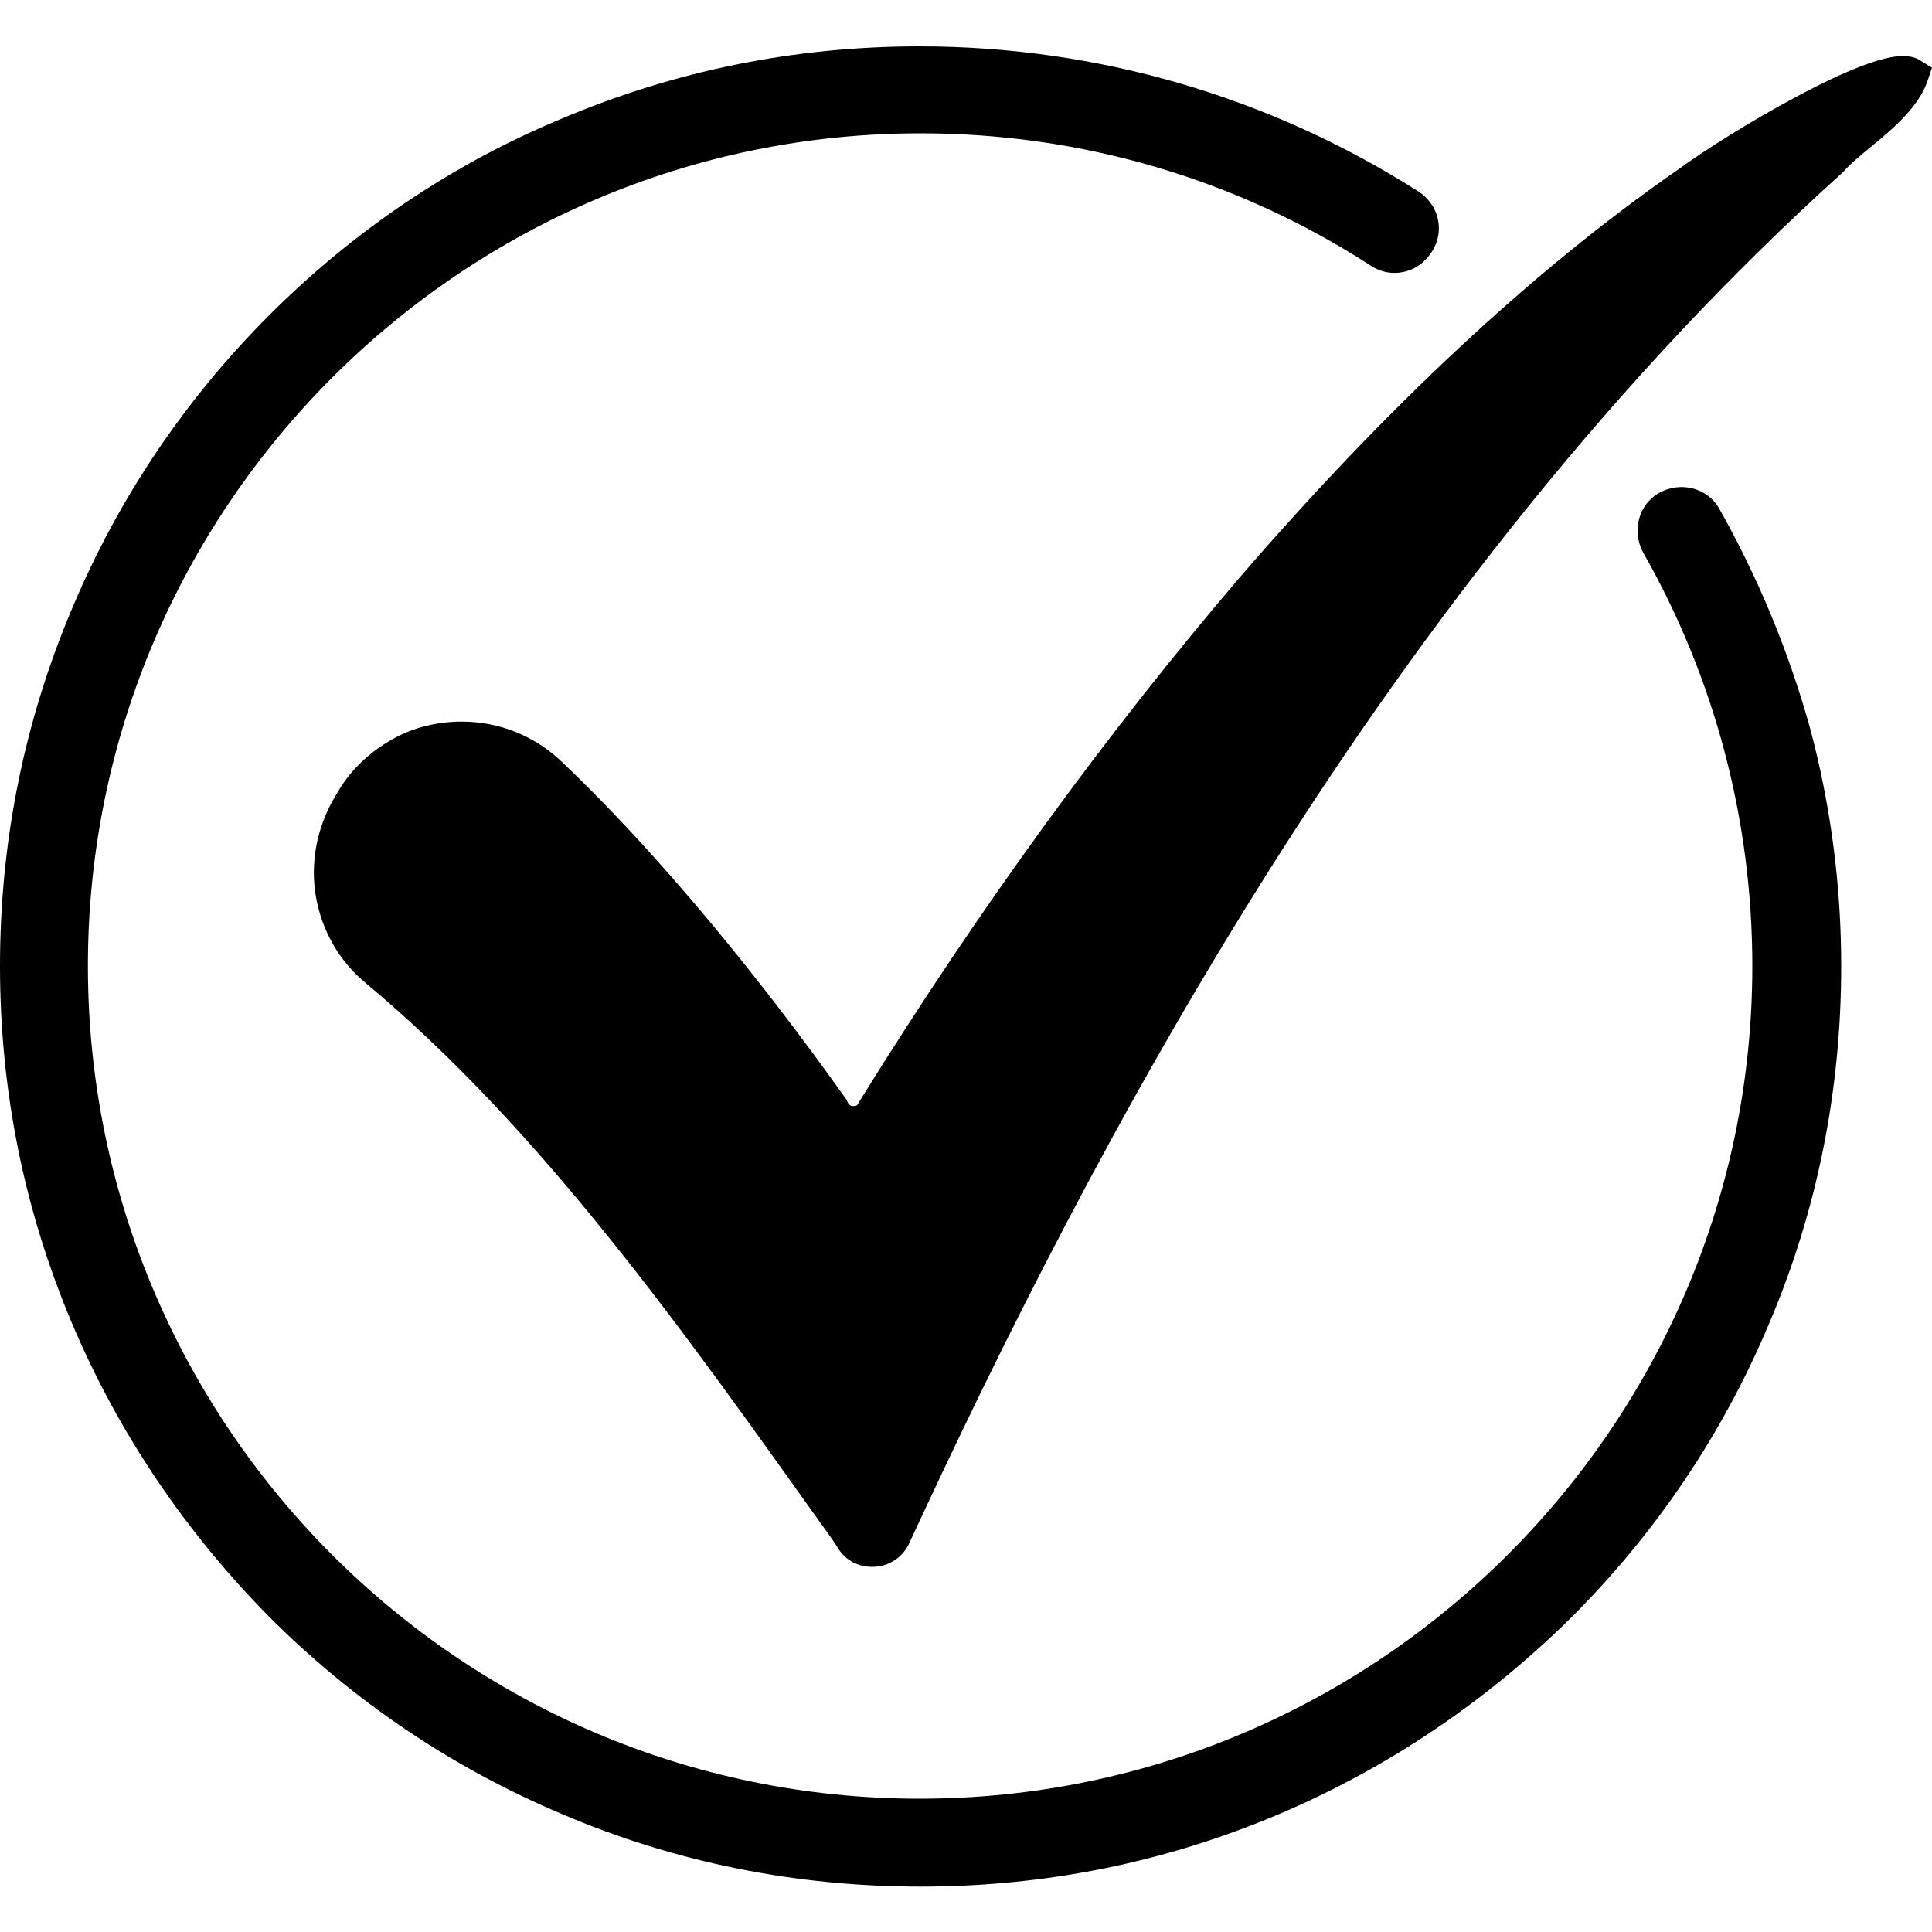
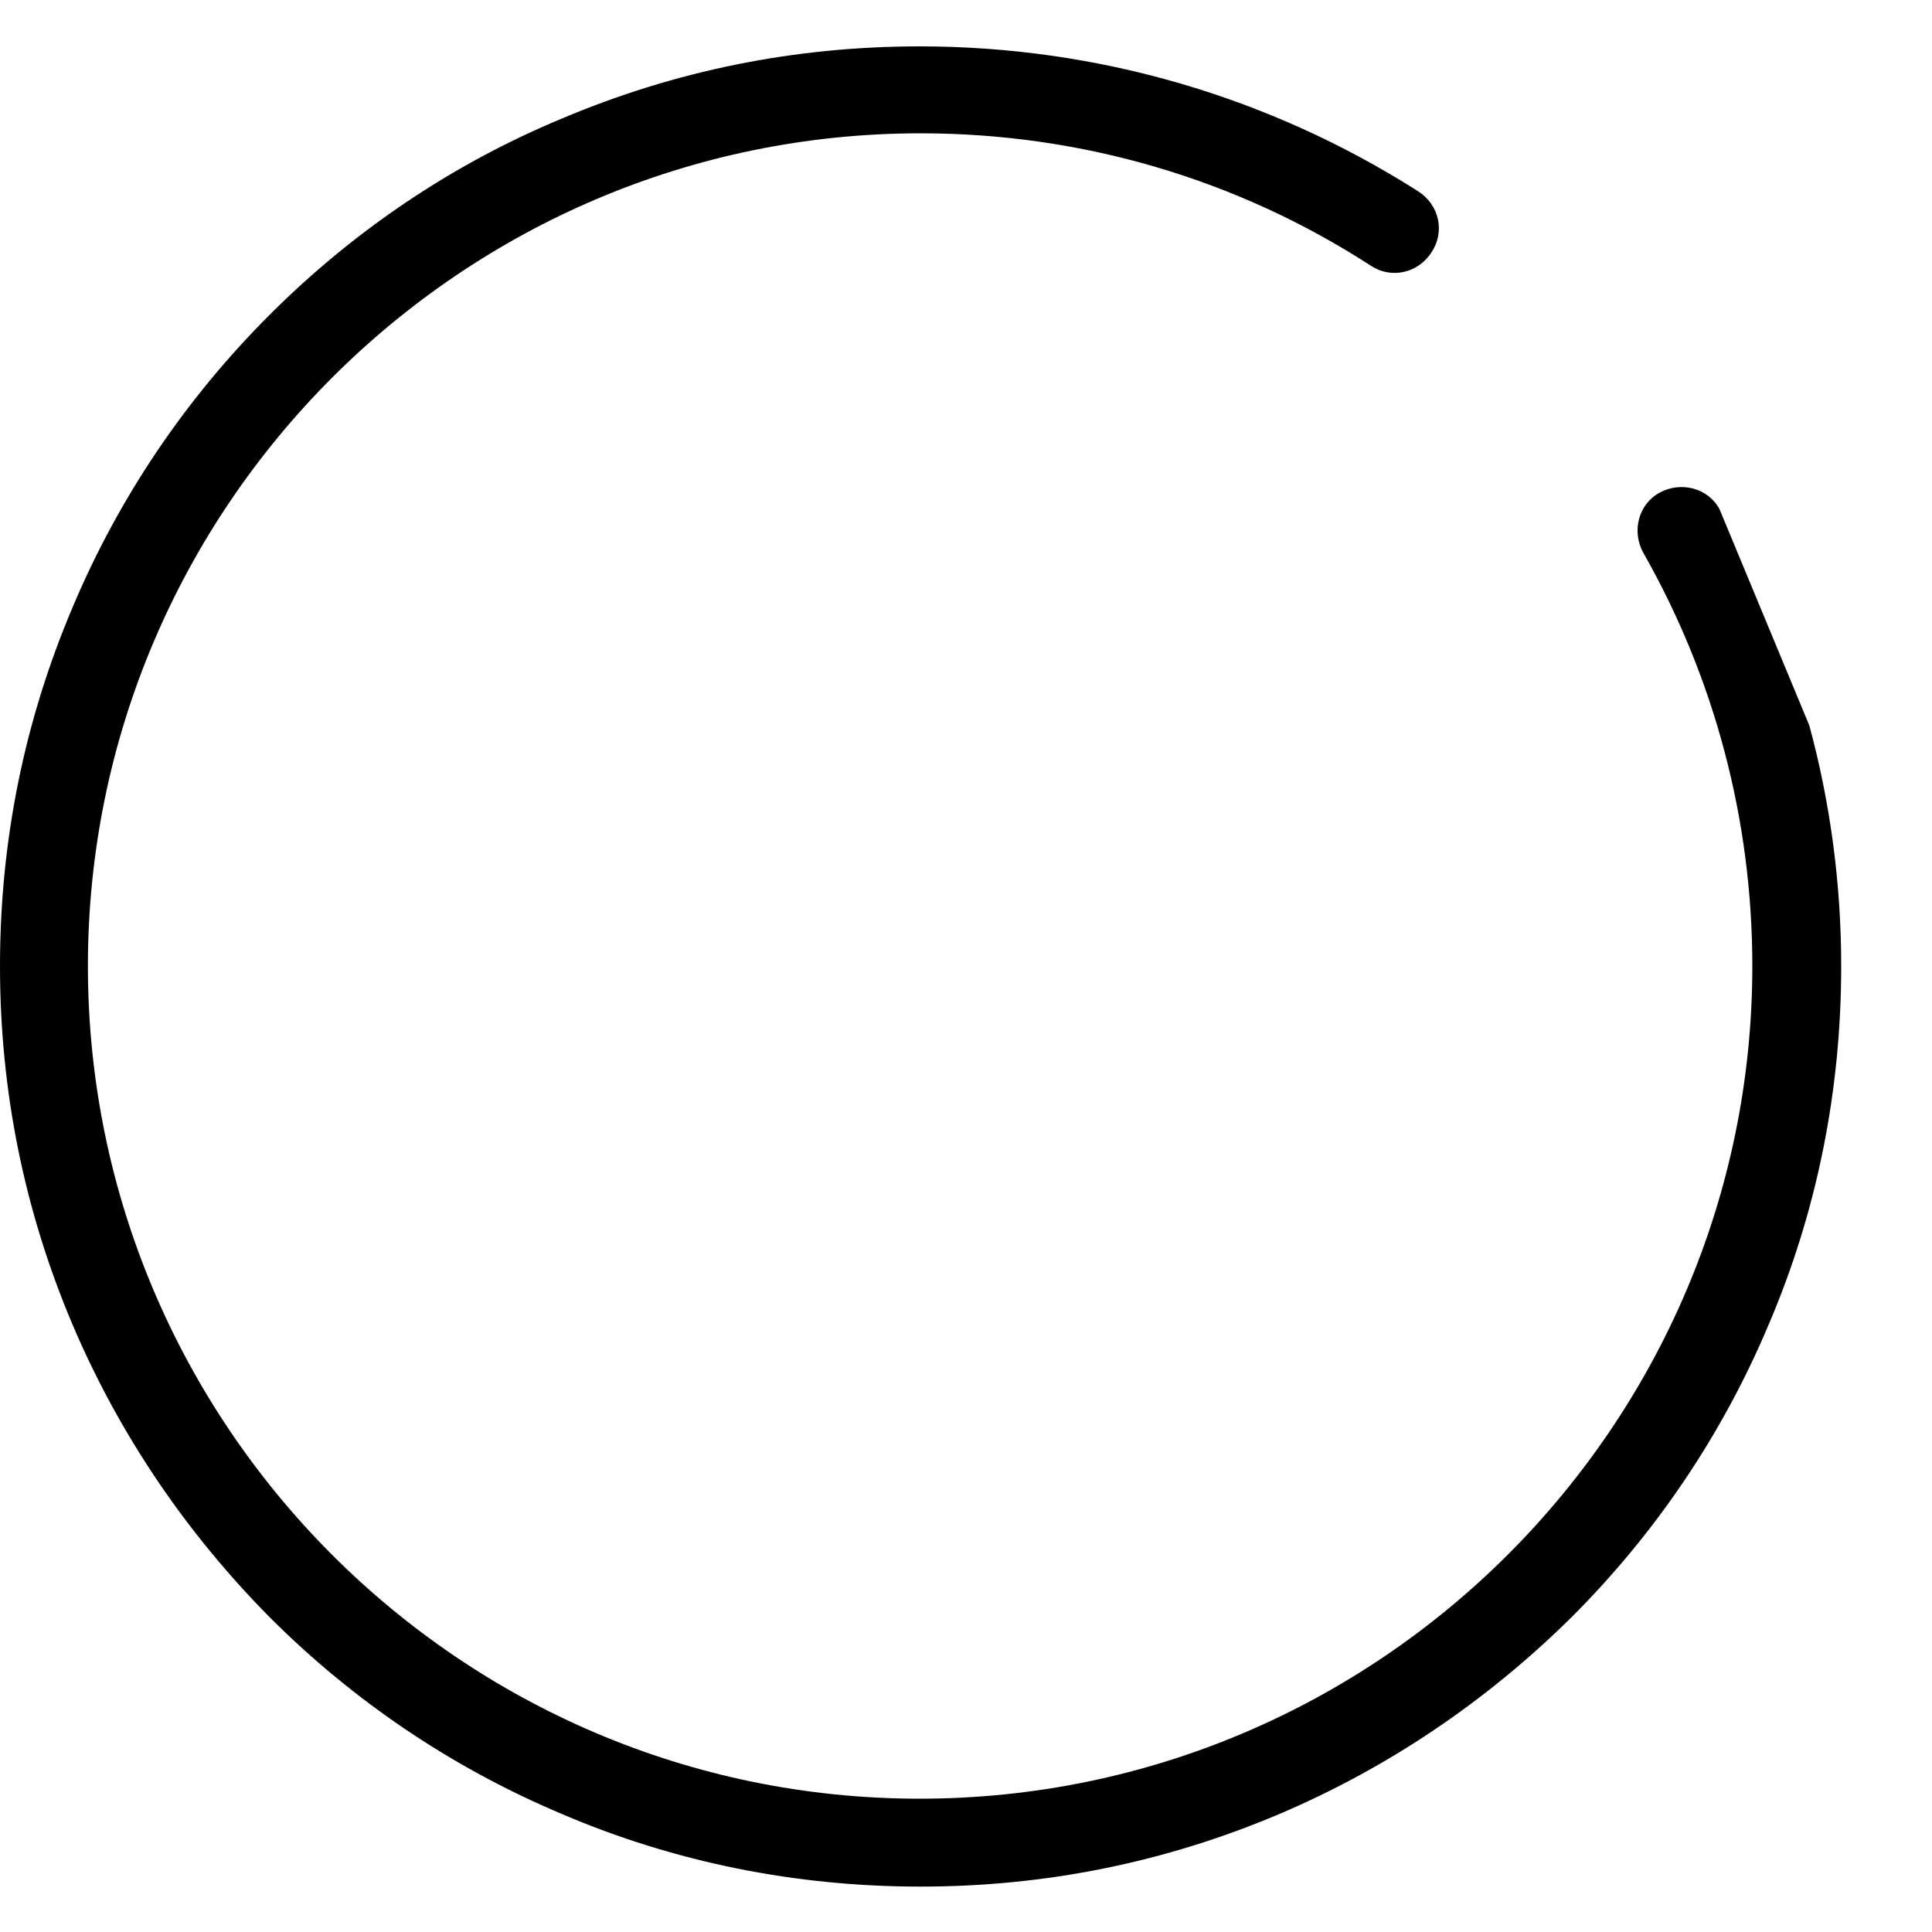
<svg xmlns="http://www.w3.org/2000/svg" version="1.1" id="Layer_1" x="0px" y="0px" viewBox="0 0 200 200" style="enable-background:new 0 0 200 200;" xml:space="preserve">
  <style type="text/css">
	.st2{fill:#000;}
</style>
  <g>
-     <path class="st2" d="M199,6.4c-0.5-0.4-1.2-0.6-2-0.6c-2.1,0-5.8,1.4-11.2,4.3c-4.3,2.3-9,5.2-12.3,7.6c-14.8,10.3-29.9,24.4-45.1,42   c-13.6,15.9-26.9,34.1-39.3,54.1l0,0c-0.1,0.2-0.2,0.3-0.3,0.5c-0.1,0.2-0.3,0.2-0.5,0.2c-0.1,0-0.3,0-0.5-0.3l-0.1-0.2l-0.1-0.2   c-5.6-7.9-16.9-23-29.4-34.9c-2.8-2.7-6.5-4.2-10.4-4.2c-2.5,0-5.1,0.6-7.3,1.9c-2.3,1.3-4.3,3.2-5.6,5.5l-0.3,0.5   c-1.8,3.1-2.5,6.7-1.9,10.2c0.6,3.5,2.4,6.7,5.2,9c18.2,15.2,32.8,35.9,47,55.8c0.7,1,1.4,1.9,2,2.9c0.8,1.1,2,1.7,3.4,1.7   c1.6,0,3.1-0.9,3.8-2.4c18.7-40.4,49.1-99.1,96.6-141.9l0.1-0.1l0.1-0.1c0.7-0.8,1.8-1.7,2.9-2.6c2.3-1.9,4.9-4.1,5.8-6.9l0.4-1.2   L199,6.4z" />
-     <path class="st2" d="M178,52.7c-1.2-2.2-4-2.9-6.2-1.7c-2.2,1.2-2.9,4-1.7,6.2c7.4,13,11.3,27.7,11.3,42.8c0,47.5-38.7,86.2-86.2,86.2   S9.1,147.5,9.1,100s38.7-86.2,86.2-86.2c16.6,0,32.7,4.7,46.6,13.7c2.1,1.4,4.9,0.8,6.3-1.4c1.4-2.1,0.8-4.9-1.4-6.3   C131.4,10,113.6,4.8,95.2,4.8c-12.9,0-25.3,2.5-37.1,7.5C46.8,17,36.6,23.9,27.9,32.6c-8.7,8.7-15.6,18.9-20.4,30.3   C2.5,74.7,0,87.1,0,100s2.5,25.3,7.5,37.1c4.8,11.3,11.7,21.5,20.4,30.3c8.7,8.7,18.9,15.6,30.3,20.4c11.7,5,24.2,7.5,37.1,7.5   c12.9,0,25.3-2.5,37.1-7.5c11.3-4.8,21.5-11.7,30.3-20.4c8.7-8.7,15.6-18.9,20.4-30.3c5-11.7,7.5-24.2,7.5-37.1   c0-8.4-1.1-16.8-3.3-24.9C185.1,67.3,182,59.8,178,52.7z" />
+     <path class="st2" d="M178,52.7c-1.2-2.2-4-2.9-6.2-1.7c-2.2,1.2-2.9,4-1.7,6.2c7.4,13,11.3,27.7,11.3,42.8c0,47.5-38.7,86.2-86.2,86.2   S9.1,147.5,9.1,100s38.7-86.2,86.2-86.2c16.6,0,32.7,4.7,46.6,13.7c2.1,1.4,4.9,0.8,6.3-1.4c1.4-2.1,0.8-4.9-1.4-6.3   C131.4,10,113.6,4.8,95.2,4.8c-12.9,0-25.3,2.5-37.1,7.5C46.8,17,36.6,23.9,27.9,32.6c-8.7,8.7-15.6,18.9-20.4,30.3   C2.5,74.7,0,87.1,0,100s2.5,25.3,7.5,37.1c4.8,11.3,11.7,21.5,20.4,30.3c8.7,8.7,18.9,15.6,30.3,20.4c11.7,5,24.2,7.5,37.1,7.5   c12.9,0,25.3-2.5,37.1-7.5c11.3-4.8,21.5-11.7,30.3-20.4c8.7-8.7,15.6-18.9,20.4-30.3c5-11.7,7.5-24.2,7.5-37.1   c0-8.4-1.1-16.8-3.3-24.9z" />
  </g>
</svg>